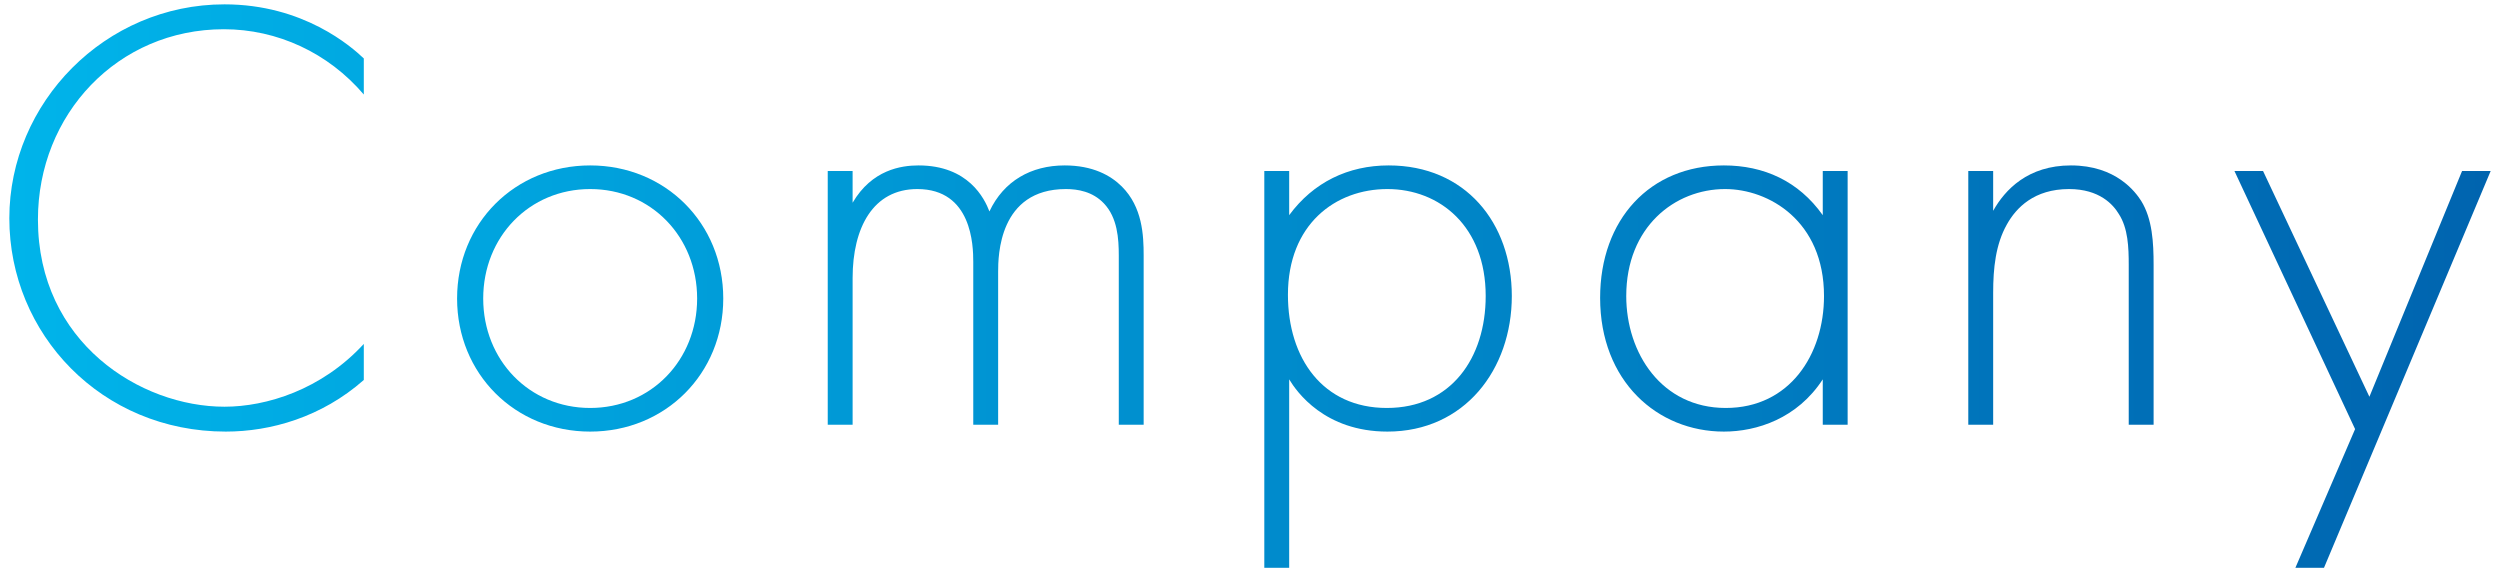
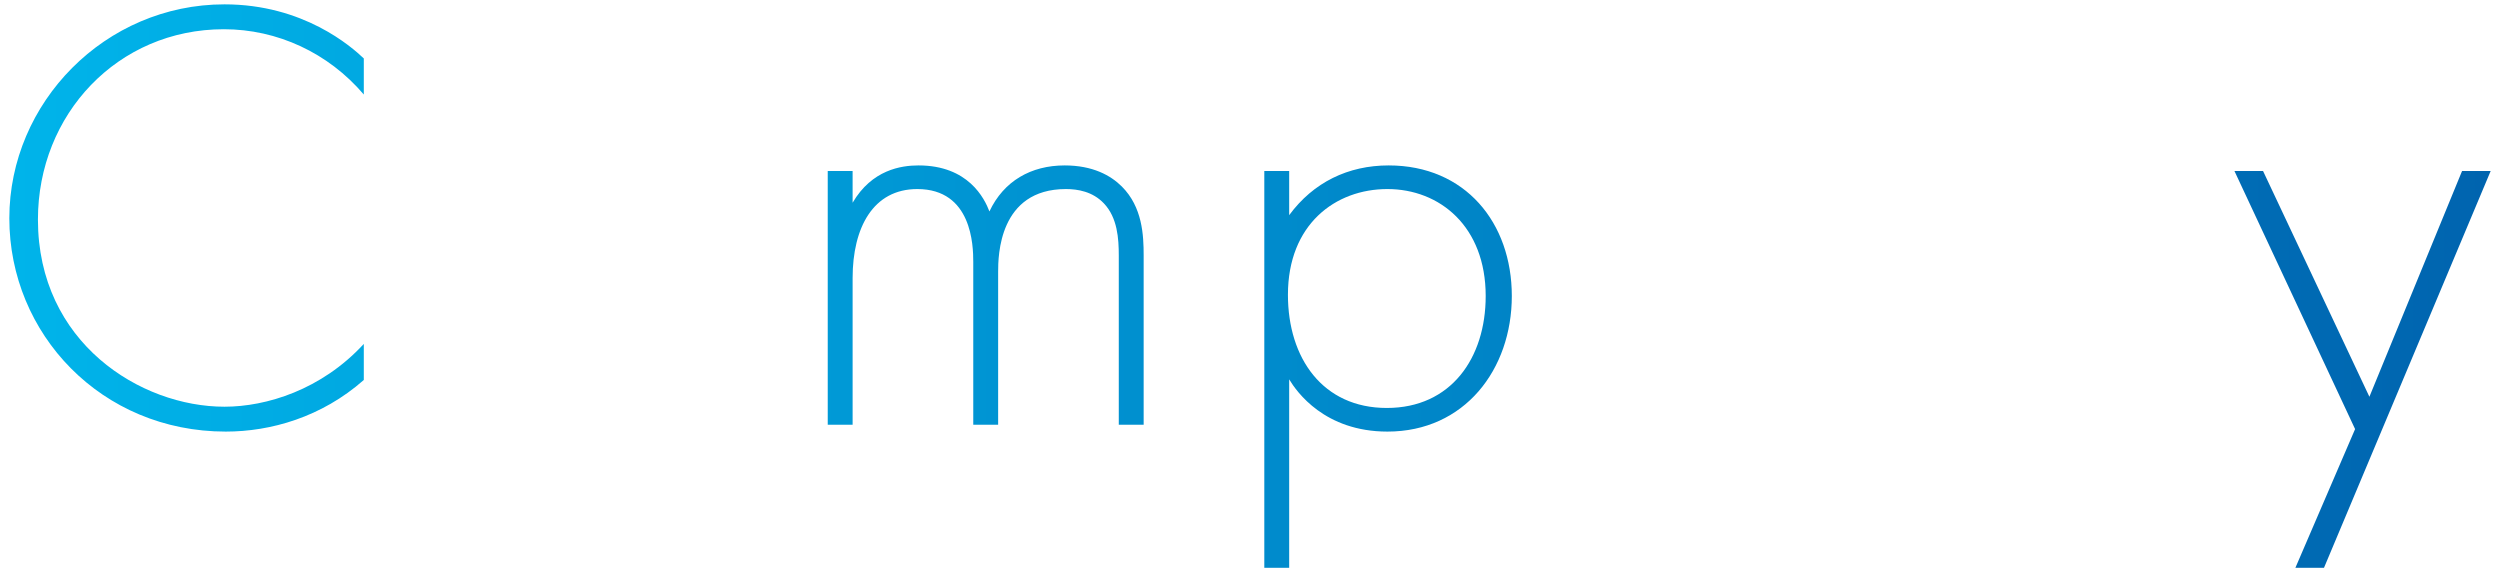
<svg xmlns="http://www.w3.org/2000/svg" id="_レイヤー_1" data-name="レイヤー 1" width="402" height="92" viewBox="0 0 402 92">
  <defs>
    <linearGradient id="_グラデーション" data-name="グラデーション" x1="1.5" y1="46" x2="400.5" y2="46" gradientUnits="userSpaceOnUse">
      <stop offset="0" stop-color="#00b4ea" />
      <stop offset="1" stop-color="#0064af" />
    </linearGradient>
  </defs>
  <path d="m58.5,15.2c-5.7-6.7-13.9-10.5-22.5-10.5-17.1,0-29.9,13.7-29.9,30.6,0,19.8,16.5,30.1,30,30.1,6.7,0,15.6-2.7,22.4-10.1v5.8c-6.8,6-15,8.3-22.2,8.3C16.3,69.4,1.5,53.7,1.5,35.1S16.9.7,36.1.7c12.7,0,20.4,6.8,22.4,8.7v5.8Z" fill="url(#_グラデーション)" stroke-width="0" />
-   <path d="m116.3,48c0,12.1-9.3,21.4-21.4,21.4s-21.4-9.3-21.4-21.4,9.3-21.4,21.4-21.4,21.4,9.3,21.4,21.4Zm-4.2,0c0-9.9-7.4-17.6-17.2-17.6s-17.2,7.7-17.2,17.6,7.4,17.6,17.2,17.6,17.2-7.7,17.2-17.6Z" fill="url(#_グラデーション)" stroke-width="0" />
  <path d="m133.1,27.5h4v5.1c3.1-5.3,7.8-6,10.6-6,8,0,10.6,5.3,11.4,7.4,2.3-4.9,6.7-7.4,12.1-7.4,4.5,0,7.4,1.6,9.2,3.4,3.3,3.3,3.5,7.8,3.5,11.1v27.2h-4v-27.2c0-2.7-.2-6.1-2.4-8.4-1.8-1.9-4.2-2.3-6.1-2.3-10.8,0-10.9,10.8-10.9,13.3v24.6h-4v-26.2c0-2.6-.2-11.7-9-11.7-7.1,0-10.4,6.2-10.4,14.3v23.6h-4V27.5Z" fill="url(#_グラデーション)" stroke-width="0" />
  <path d="m207.3,91.3h-4V27.5h4v7.1c3.9-5.3,9.5-8,16-8,12.3,0,19.8,9.2,19.8,21s-7.6,21.8-20,21.8c-10.1,0-14.6-6.4-15.8-8.4v30.3Zm31.6-43.7c0-11.2-7.4-17.2-15.8-17.2s-16,5.7-16,17c0,10.2,5.6,18.2,15.9,18.2s15.9-8,15.9-18Z" fill="url(#_グラデーション)" stroke-width="0" />
-   <path d="m293.1,27.5h4v40.8h-4v-7.3c-4.1,6.3-10.6,8.4-15.9,8.4-10.7,0-19.9-8.1-19.9-21.5,0-12.6,8-21.3,19.9-21.3,6.4,0,12,2.5,15.9,8v-7.1Zm-31.6,20.1c0,9.2,5.7,18,16,18s15.8-8.6,15.8-18c0-12.1-8.9-17.2-15.9-17.2-8.1,0-15.9,6.1-15.9,17.2Z" fill="url(#_グラデーション)" stroke-width="0" />
-   <path d="m316.5,27.5h4v6.4c1.9-3.4,5.6-7.3,12.5-7.3,7.3,0,10.4,4.3,11.3,5.7,1.8,2.9,2,6.7,2,10.3v25.7h-4v-25.7c0-2.8-.1-5.9-1.6-8.2-.9-1.5-3.1-4-8-4-5.6,0-8.5,3-10,5.7-1.8,3.2-2.2,7-2.2,11v21.2h-4V27.5Z" fill="url(#_グラデーション)" stroke-width="0" />
  <path d="m378.7,69l-19.4-41.5h4.6l17.1,36.3,14.9-36.3h4.6l-26.8,63.8h-4.6l9.6-22.3Z" fill="url(#_グラデーション)" stroke-width="0" />
</svg>